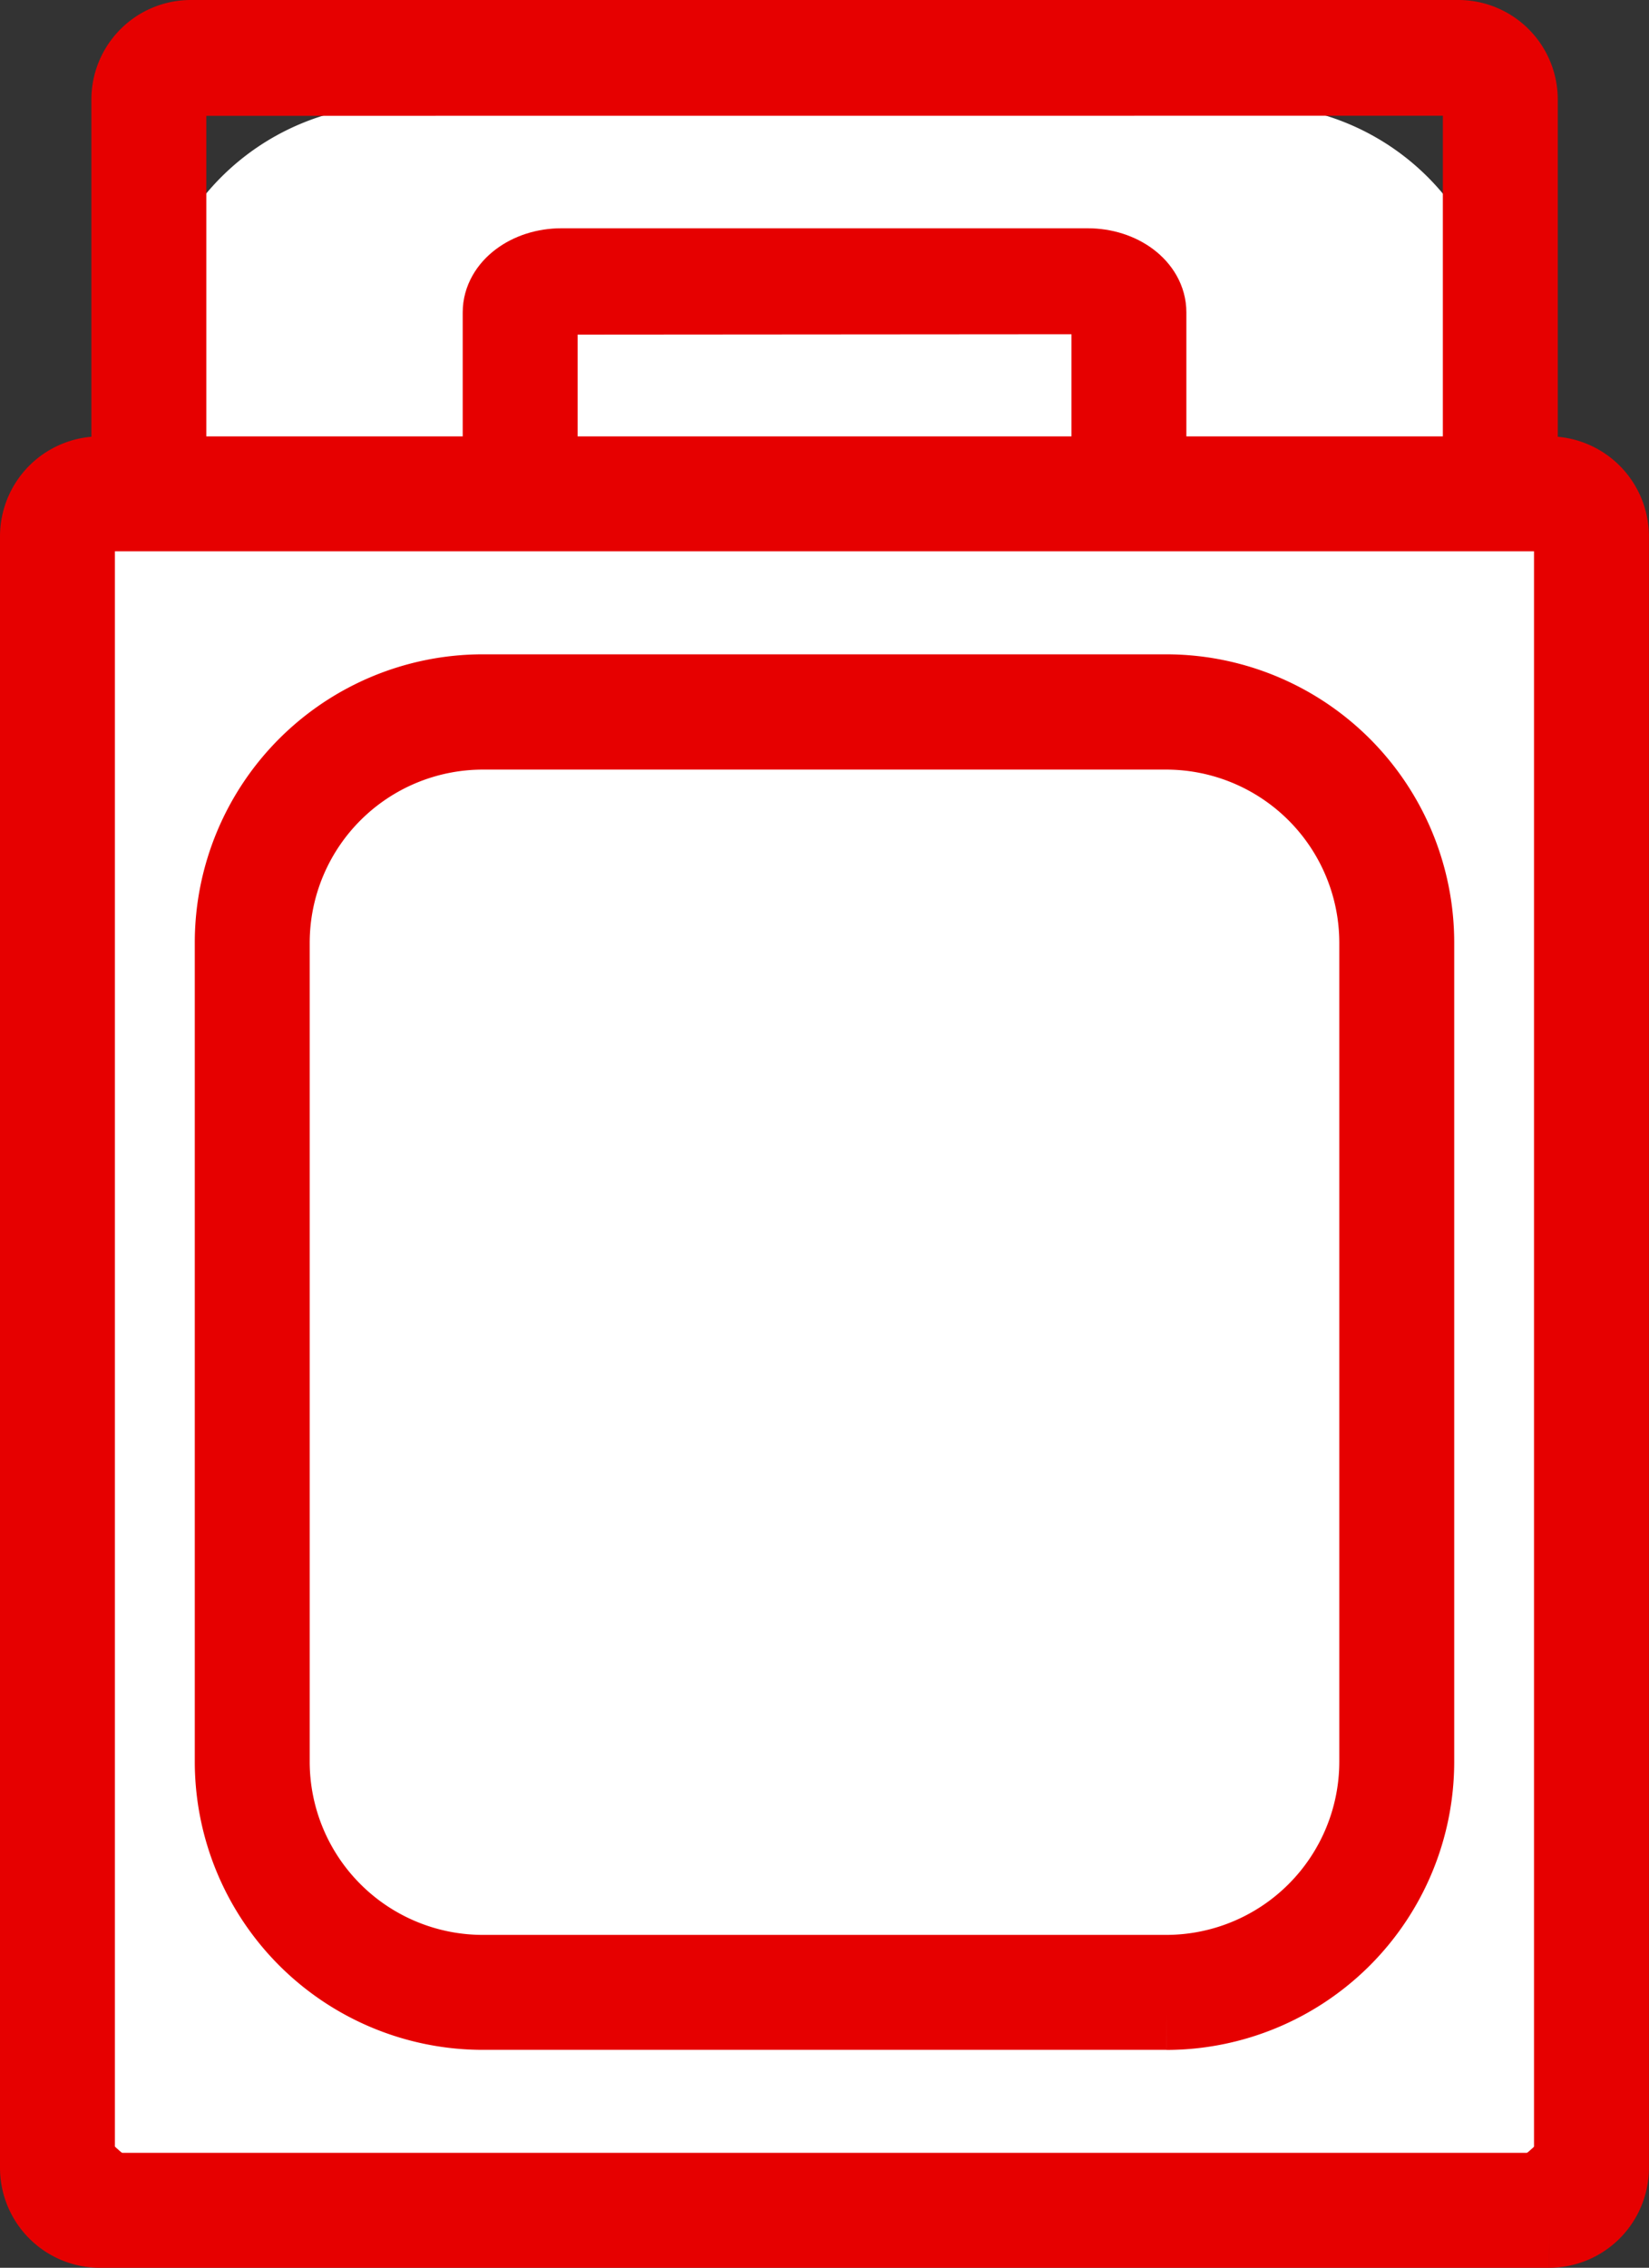
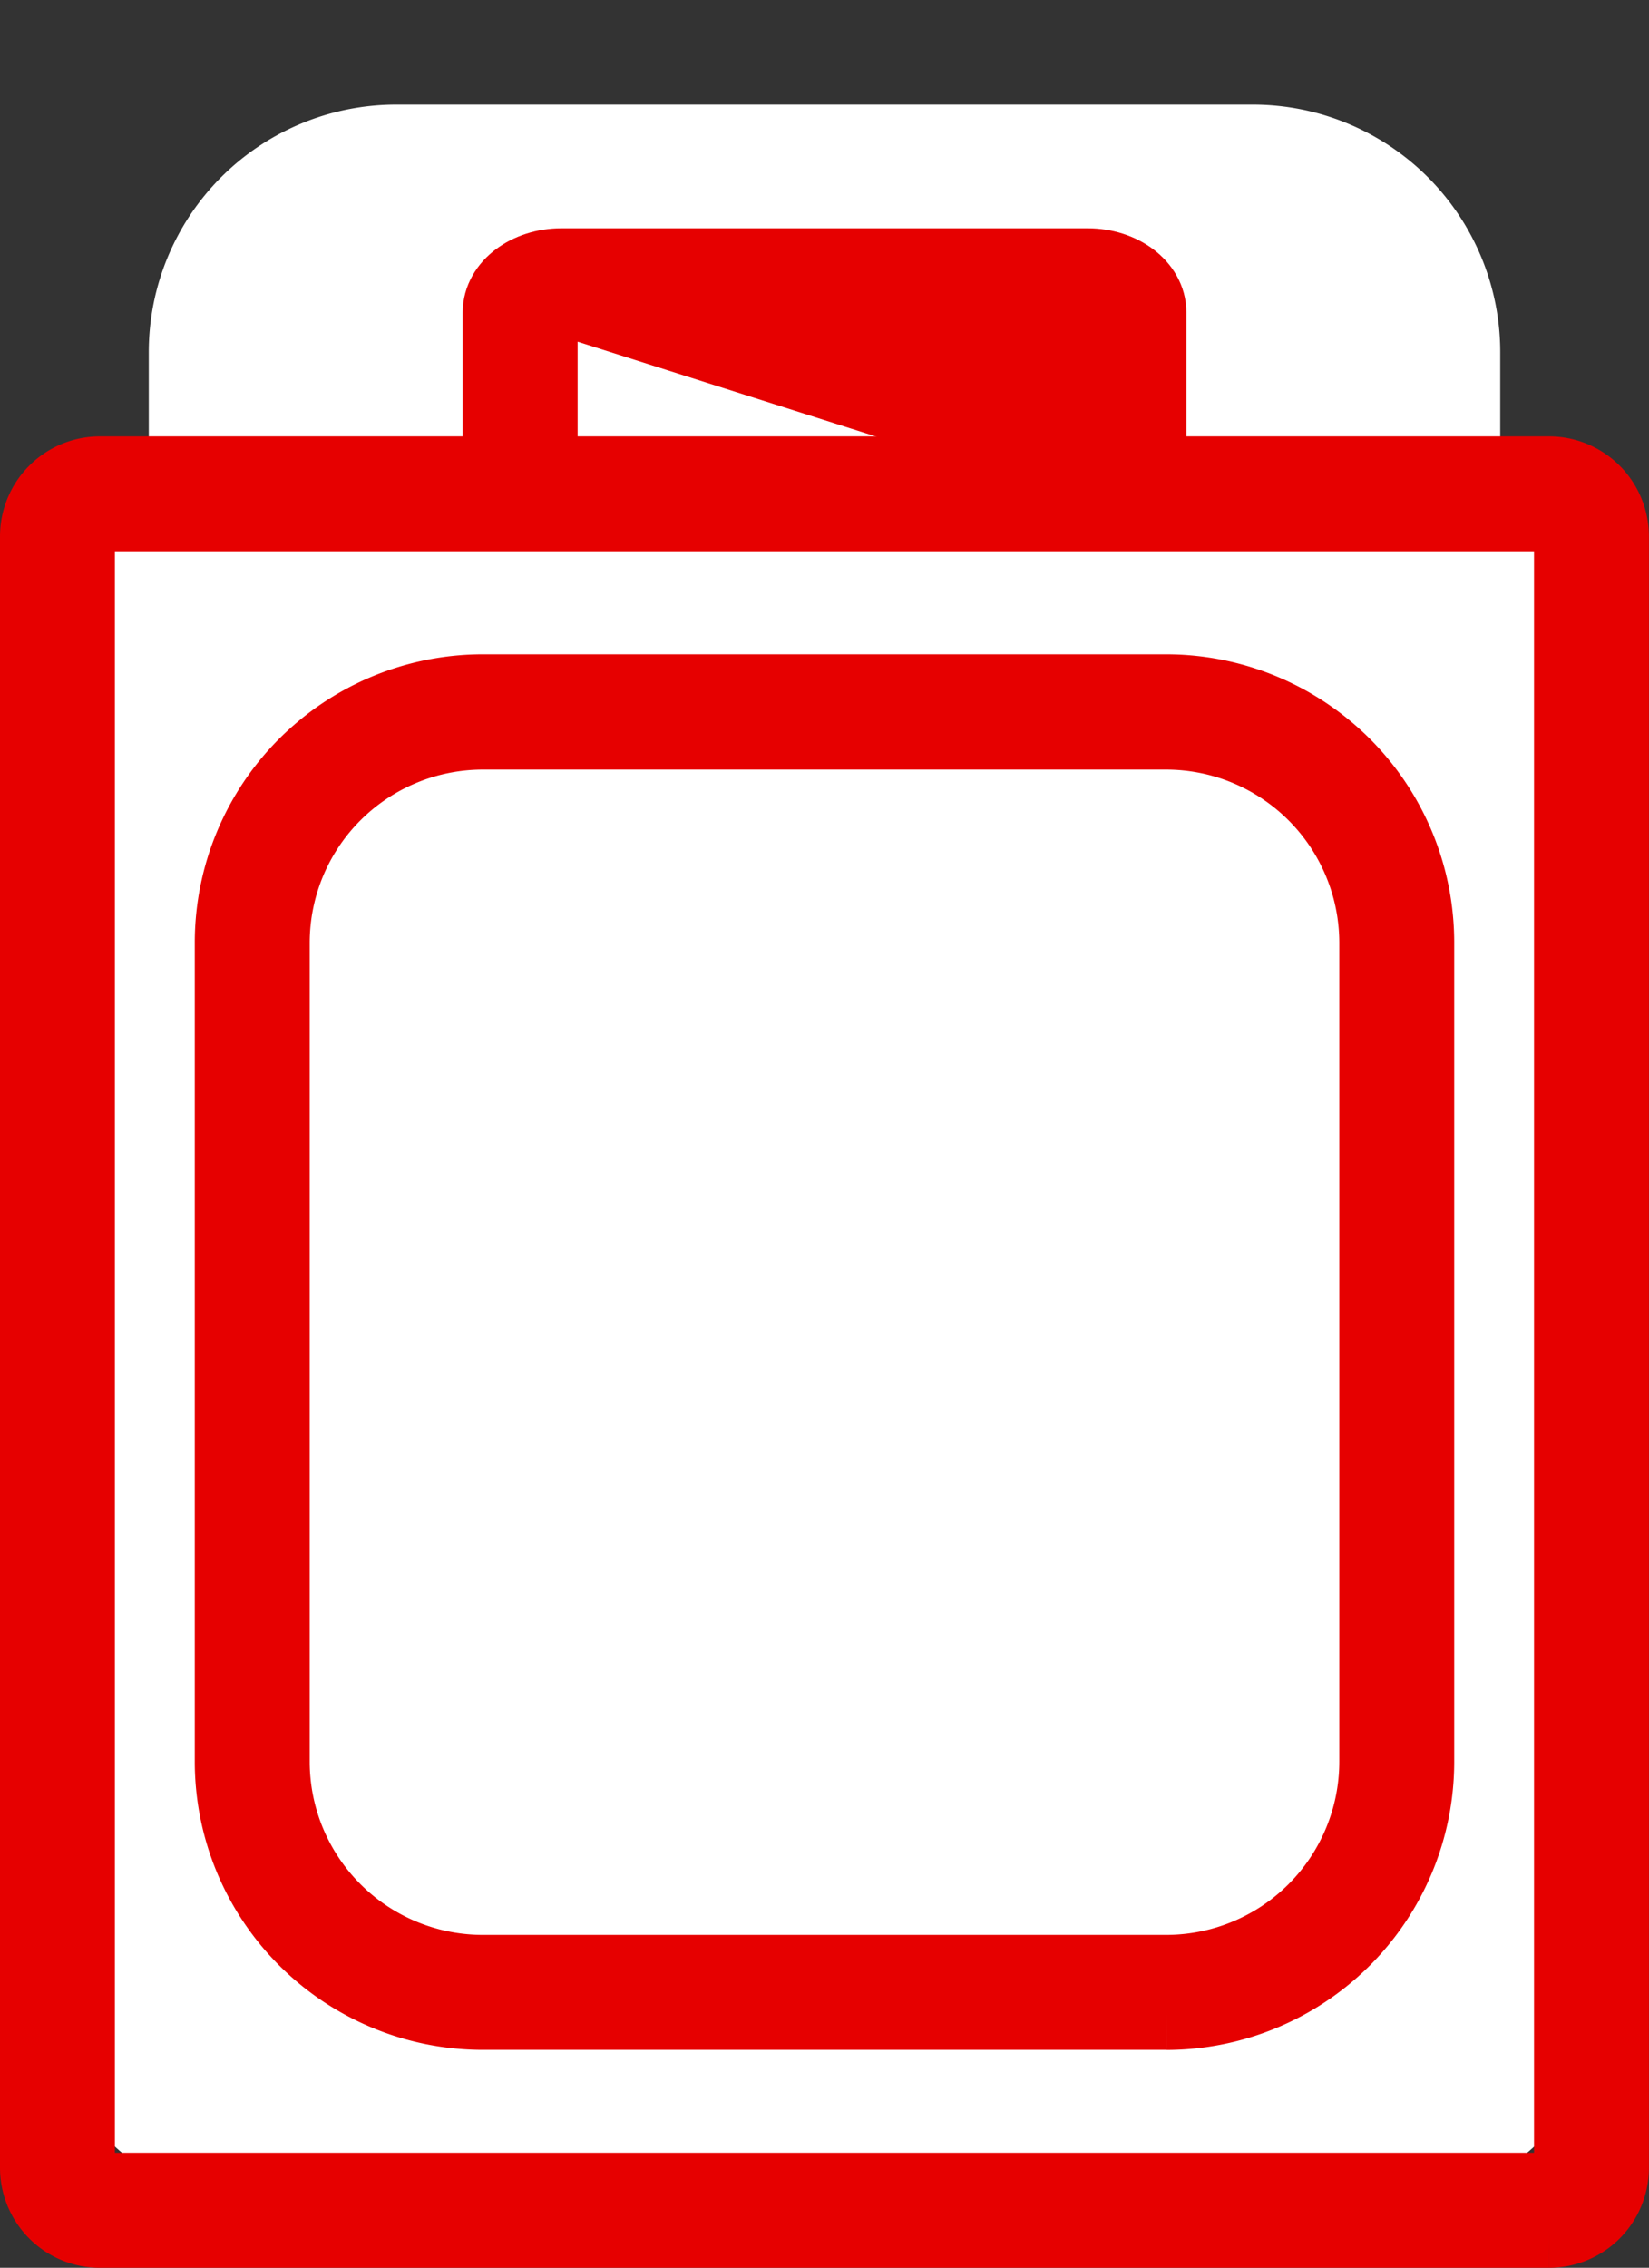
<svg xmlns="http://www.w3.org/2000/svg" width="21.037" height="28.919" viewBox="0 0 21.037 28.919">
  <rect x="0" y="0" width="21.037" height="28.919" fill="#333333" stroke="none" />
  <g id="Group_2459" data-name="Group 2459" transform="translate(0.5 0.5)">
    <path id="Path_16572" data-name="Path 16572" d="M20.085,27.094H9.156A3.156,3.156,0,0,1,6,23.938V4.156A3.156,3.156,0,0,1,9.156,1H20.085a3.156,3.156,0,0,1,3.156,3.156V23.938a3.156,3.156,0,0,1-3.156,3.156" transform="translate(-4.602 -0.166)" fill="#fff" />
-     <path id="Path_16573" data-name="Path 16573" d="M21.948,27.162H5.759A.769.769,0,0,1,5,26.385V.776A.769.769,0,0,1,5.759,0H21.948a.769.769,0,0,1,.759.776V26.385a.769.769,0,0,1-.759.776M5.759.477a.3.3,0,0,0-.293.3V26.385a.3.3,0,0,0,.293.3H21.948a.3.3,0,0,0,.293-.3V.776a.3.3,0,0,0-.293-.3Z" transform="translate(-3.834)" fill="#e60000" stroke="#e60000" stroke-width="1" />
-     <path id="Path_16575" data-name="Path 16575" d="M32.806,8.61H26.092c-.418,0-.759-.257-.759-.572V5.9c0-.315.341-.572.759-.572h6.714c.418,0,.759.256.759.572V8.038c0,.315-.341.572-.759.572M26.092,5.684c-.162,0-.293.1-.293.221V8.038c0,.122.131.221.293.221h6.714c.161,0,.293-.1.293-.221V5.9c0-.122-.132-.221-.293-.221Z" transform="translate(-19.43 -2.417)" fill="#e60000" stroke="#e60000" stroke-width="1" />
+     <path id="Path_16575" data-name="Path 16575" d="M32.806,8.61H26.092c-.418,0-.759-.257-.759-.572V5.9c0-.315.341-.572.759-.572h6.714c.418,0,.759.256.759.572V8.038c0,.315-.341.572-.759.572M26.092,5.684c-.162,0-.293.1-.293.221V8.038c0,.122.131.221.293.221h6.714c.161,0,.293-.1.293-.221c0-.122-.132-.221-.293-.221Z" transform="translate(-19.43 -2.417)" fill="#e60000" stroke="#e60000" stroke-width="1" />
    <path id="Path_16576" data-name="Path 16576" d="M17.322,44.143H4.249C2.455,44.143,1,43.327,1,41.532V23.491c0-1.794,1.455-1.238,3.249-1.238H17.322c1.794,0,3.249-.241,3.249,1.553V41.532c0,1.794-1.455,2.61-3.249,2.61" transform="translate(-0.766 -16.456)" fill="#fff" />
    <path id="Path_16577" data-name="Path 16577" d="M19.262,43.654H.774A.775.775,0,0,1,0,42.88V22.073A.775.775,0,0,1,.774,21.3H19.262a.775.775,0,0,1,.774.774V42.88a.775.775,0,0,1-.774.774M.774,21.765a.309.309,0,0,0-.308.308V42.88a.309.309,0,0,0,.308.308H19.262a.309.309,0,0,0,.308-.308V22.073a.309.309,0,0,0-.308-.308Z" transform="translate(0 -15.735)" fill="#e60000" stroke="#e60000" stroke-width="1" />
    <path id="Path_16578" data-name="Path 16578" d="M22.561,50.026H13.84a3.176,3.176,0,0,1-3.173-3.173V36.4A3.176,3.176,0,0,1,13.84,33.23h8.721A3.176,3.176,0,0,1,25.734,36.4V46.854a3.176,3.176,0,0,1-3.173,3.173M13.84,33.7A2.71,2.71,0,0,0,11.133,36.4V46.854A2.71,2.71,0,0,0,13.84,49.56h8.721a2.71,2.71,0,0,0,2.707-2.707V36.4A2.71,2.71,0,0,0,22.561,33.7Z" transform="translate(-8.182 -24.886)" fill="#e60000" stroke="#e60000" stroke-width="1" />
  </g>
</svg>